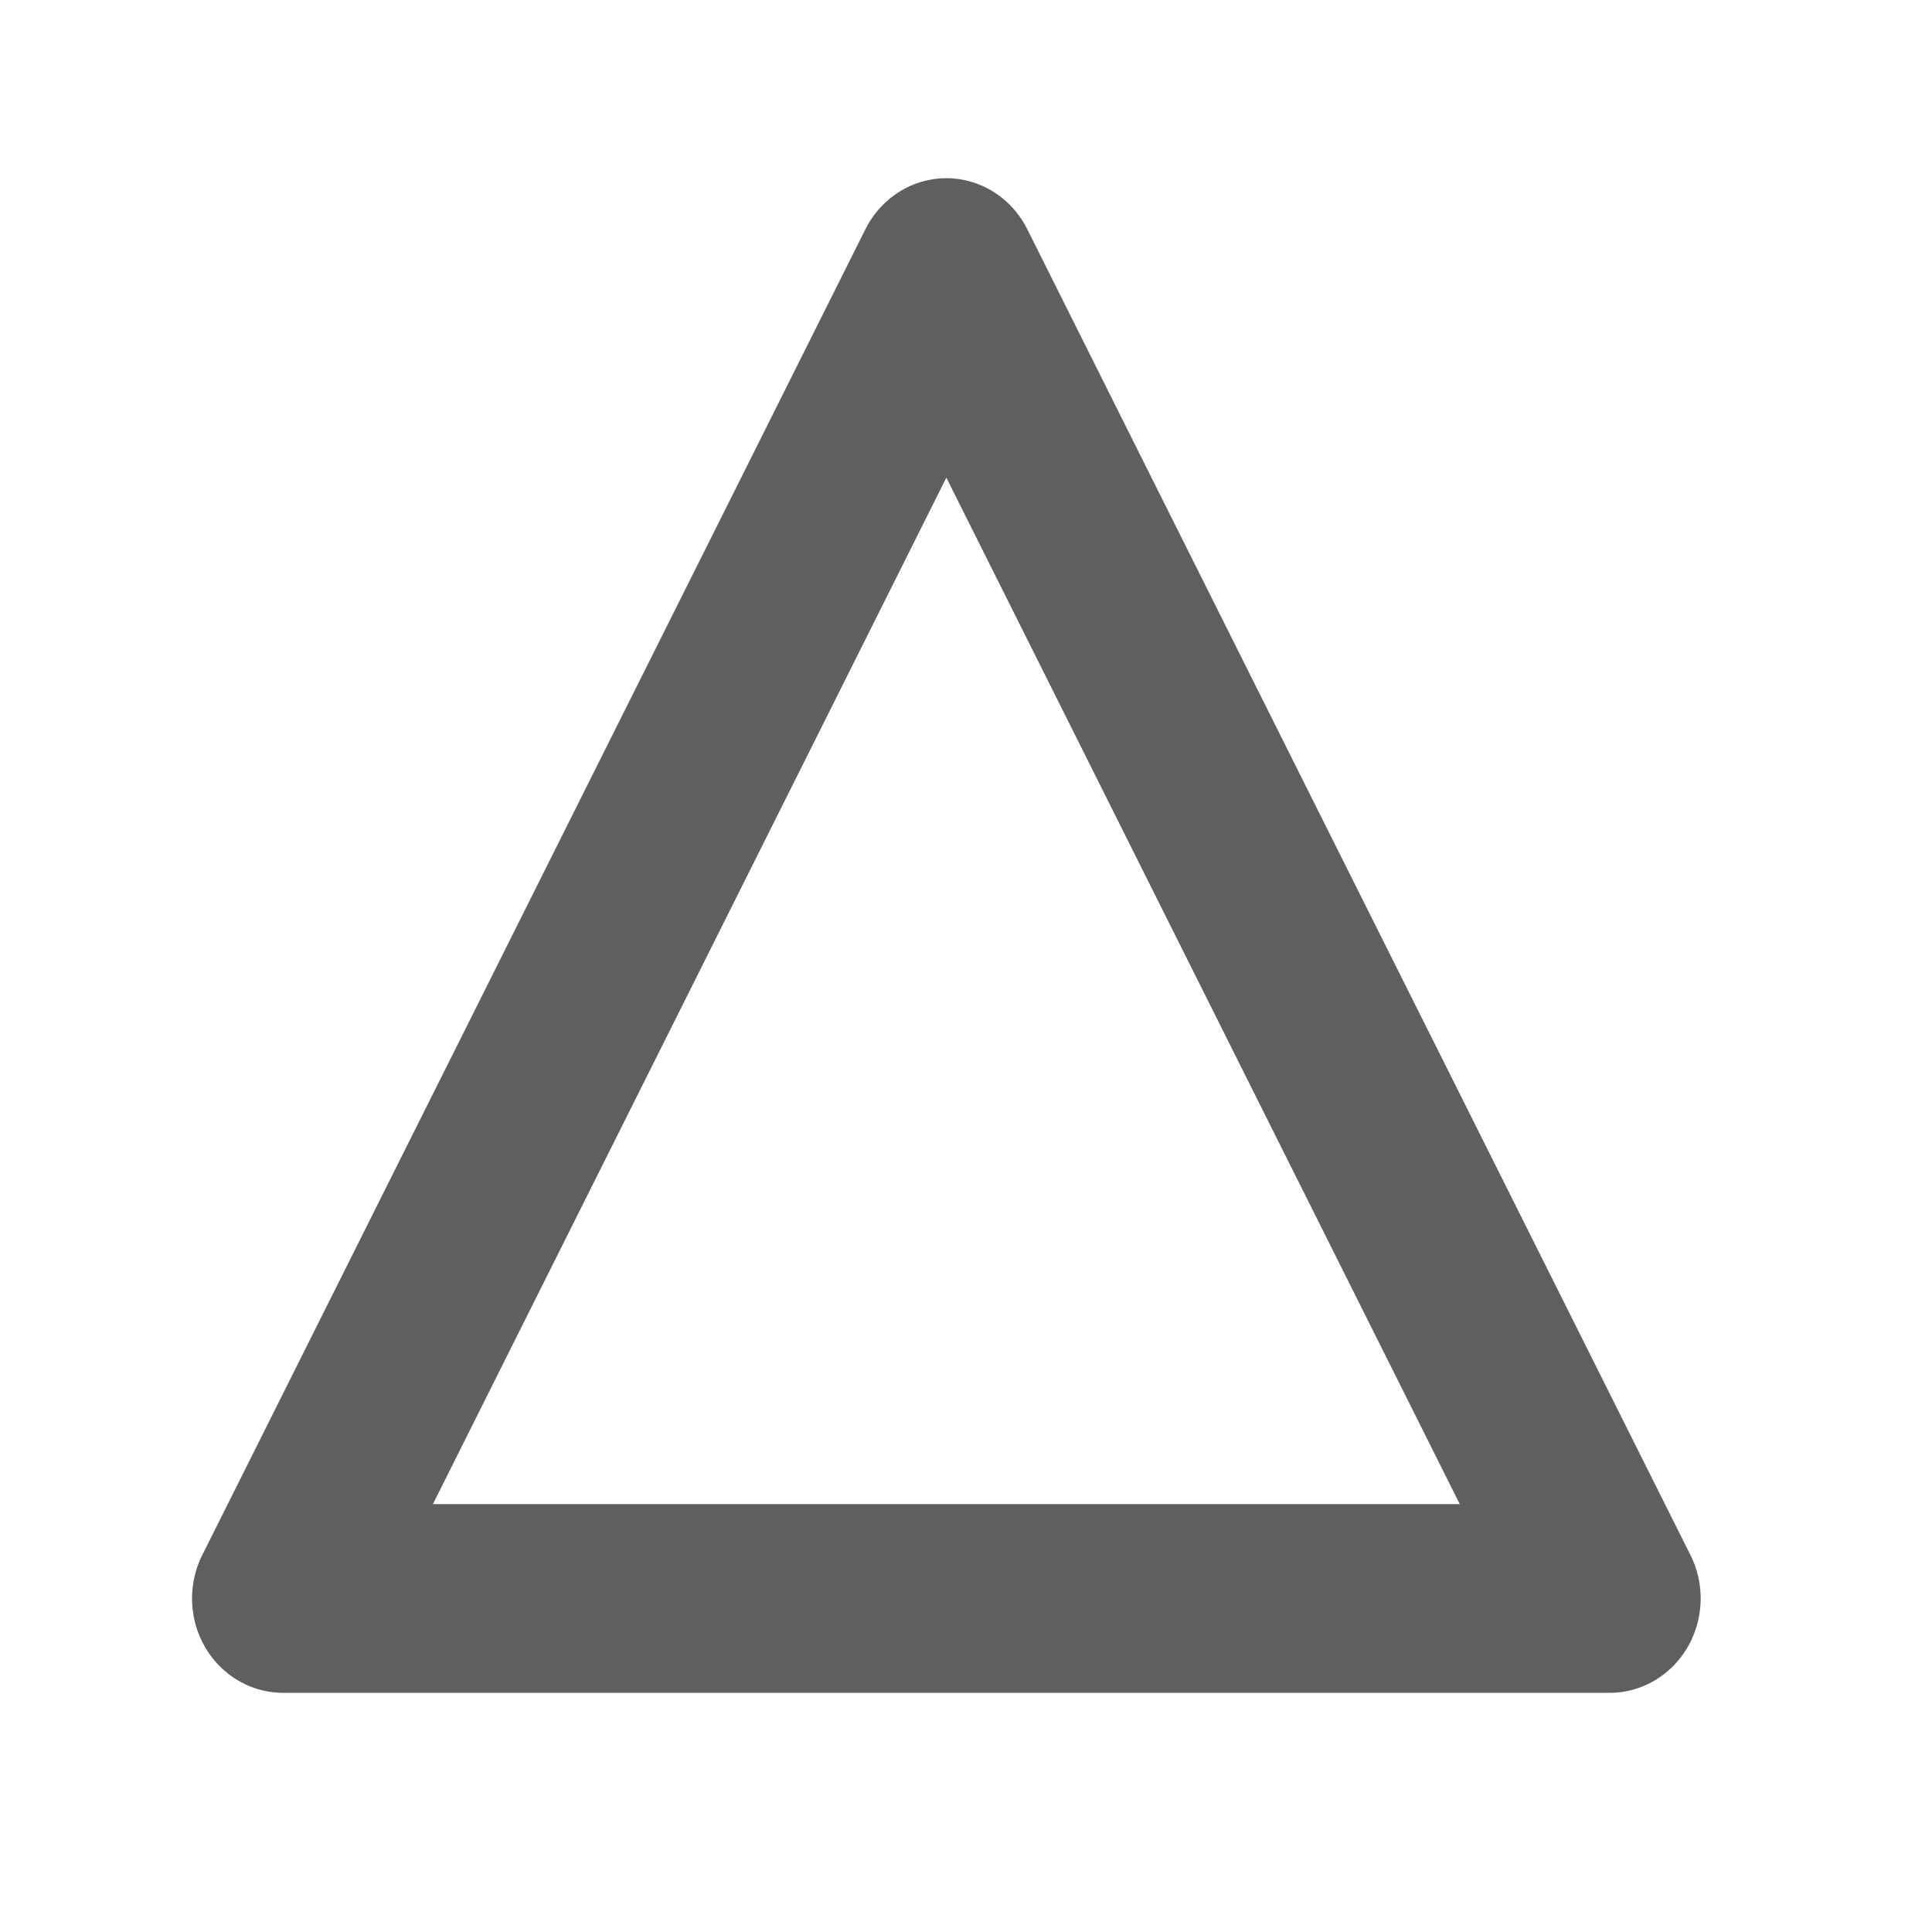
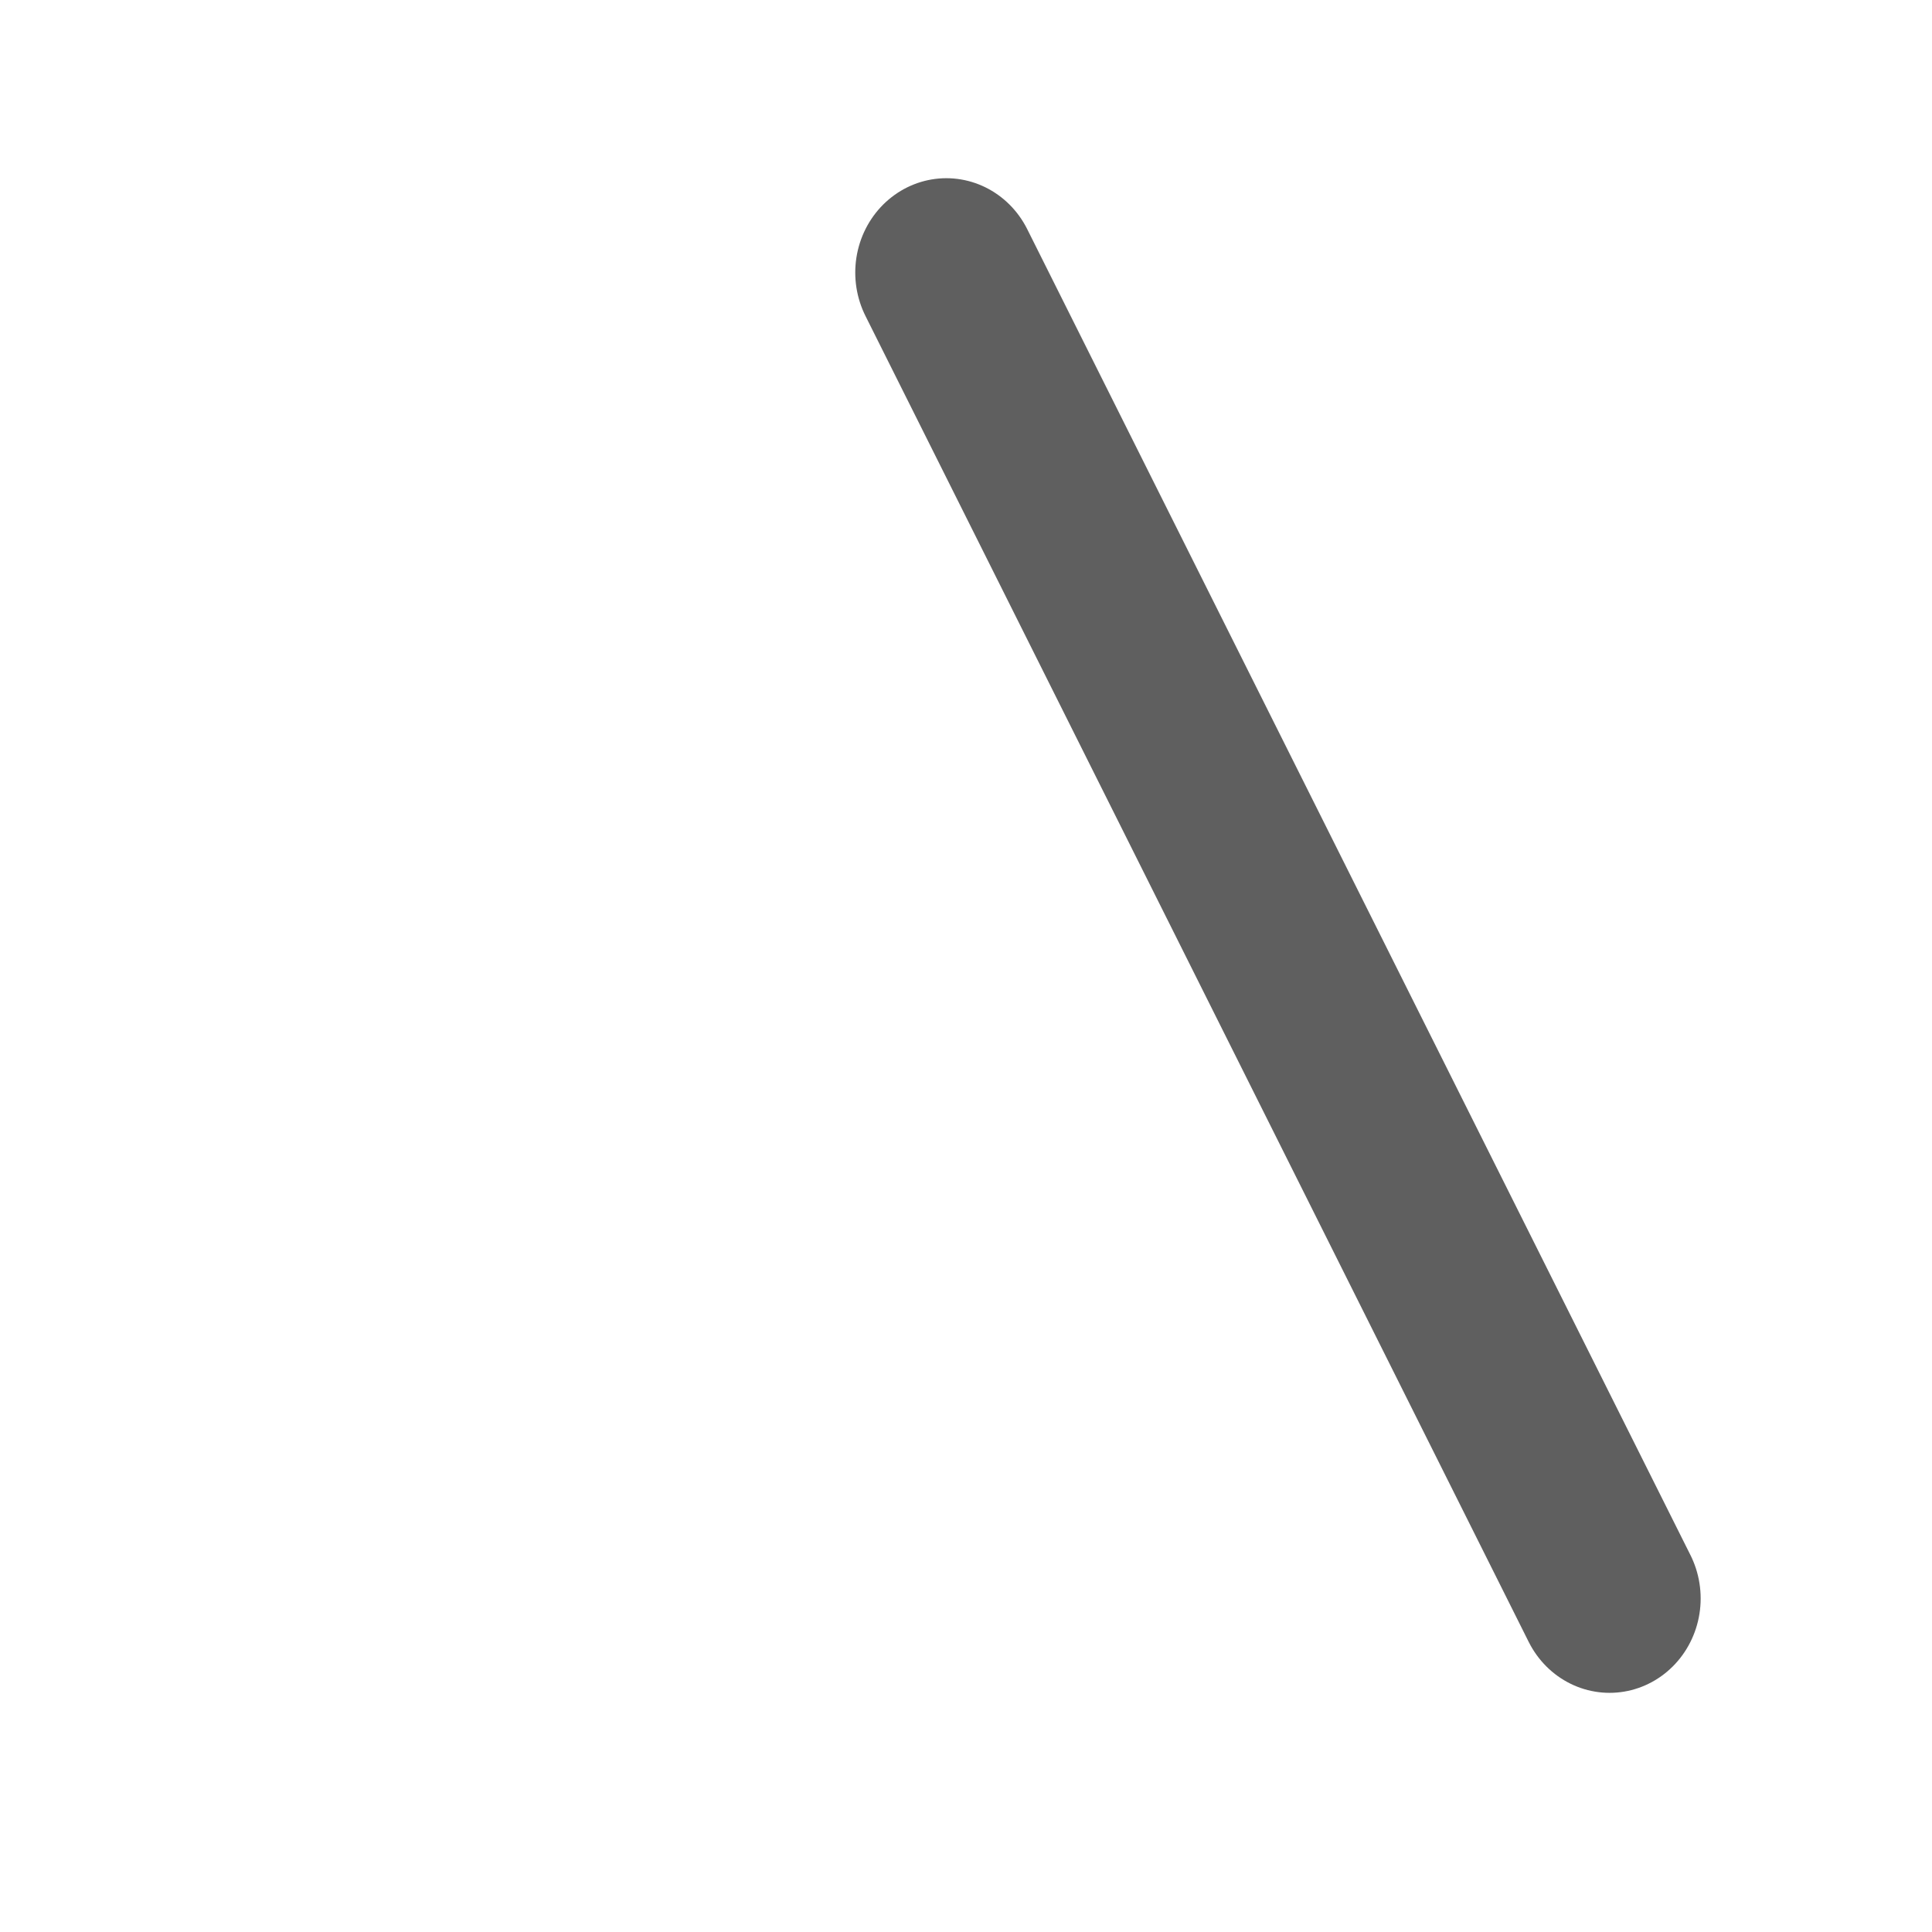
<svg xmlns="http://www.w3.org/2000/svg" xmlns:ns1="http://www.serif.com/" width="100%" height="100%" viewBox="0 0 150 150" version="1.1" xml:space="preserve" style="fill-rule:evenodd;clip-rule:evenodd;stroke-linecap:round;stroke-linejoin:round;stroke-miterlimit:1.5;">
  <g transform="matrix(1,0,0,1,-648,-3256)">
    <g transform="matrix(0.761,0,0,0.63,856.985,3263.25)">
-       <rect id="trine" x="-274.511" y="-11.505" width="197.031" height="238.032" style="fill:none;" />
      <g id="trine1" ns1:id="trine">
        <g transform="matrix(1.019,0,0,1.275,-1024,-3128.52)">
-           <path d="M830.157,2471.06L896.56,2599.22L763.755,2599.22L830.157,2471.06Z" style="fill:none;stroke:rgb(95,95,95);stroke-width:18.24px;" />
+           <path d="M830.157,2471.06L896.56,2599.22L830.157,2471.06Z" style="fill:none;stroke:rgb(95,95,95);stroke-width:18.24px;" />
        </g>
      </g>
    </g>
  </g>
</svg>